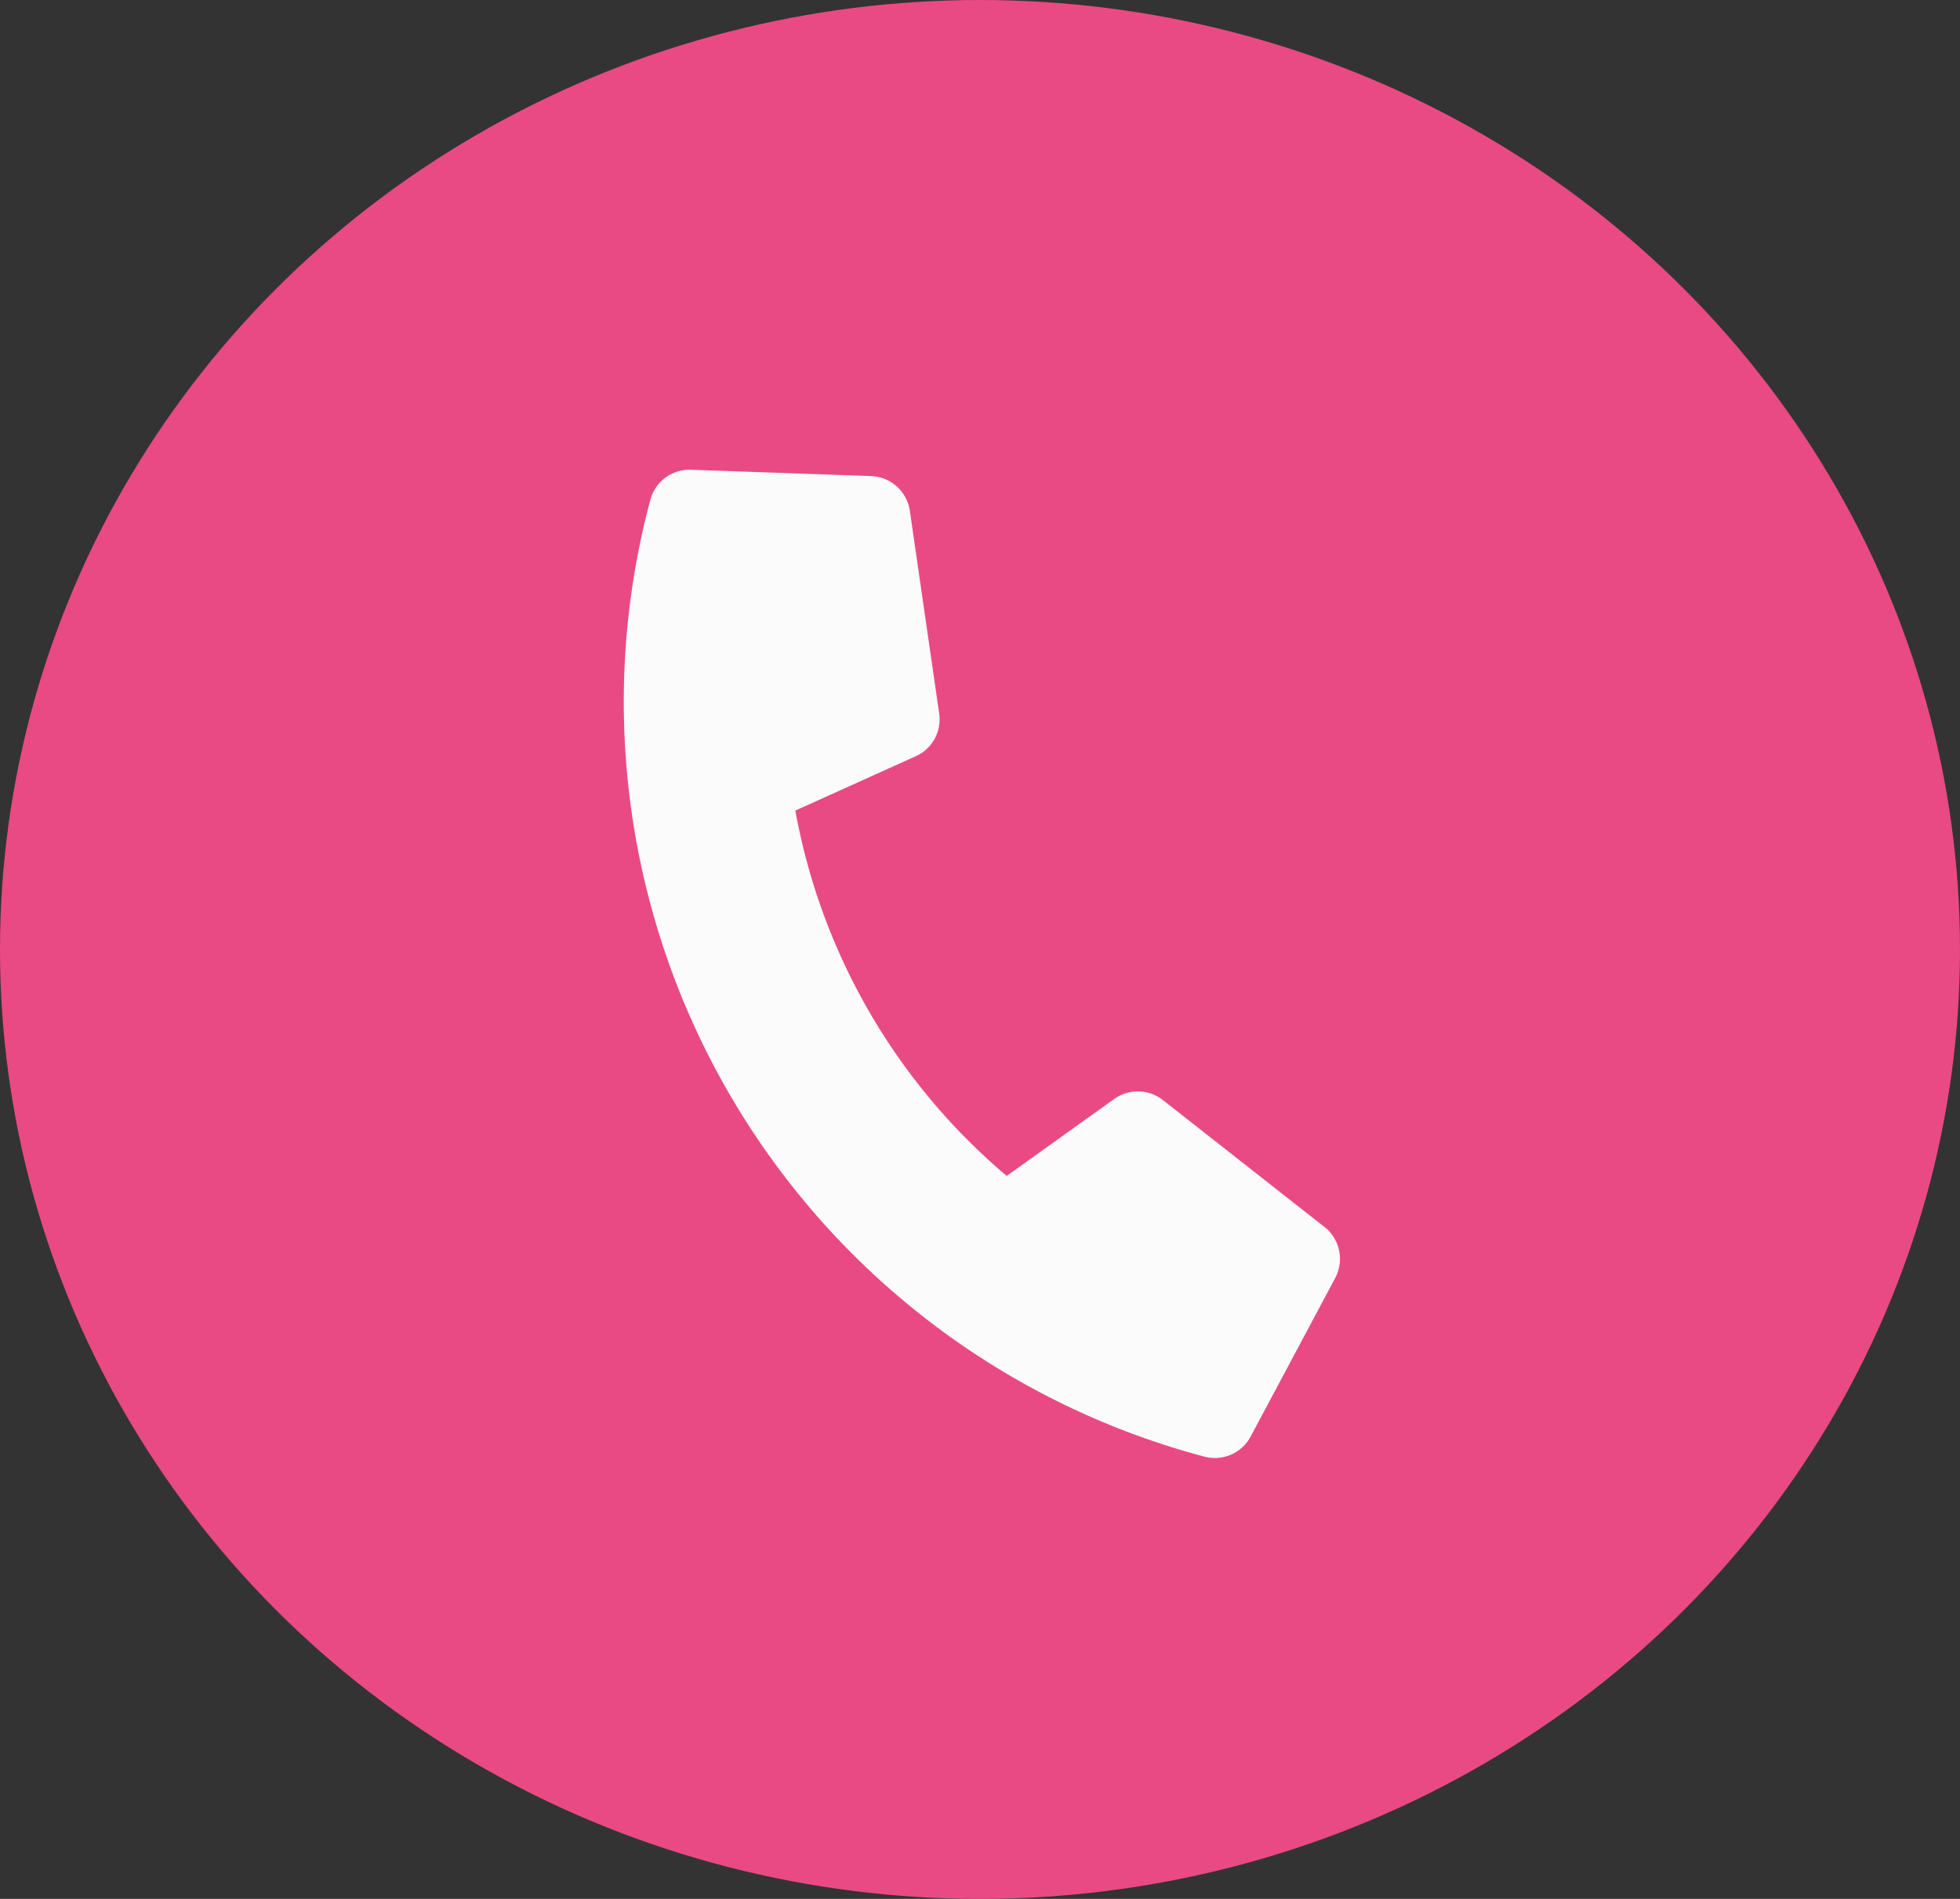
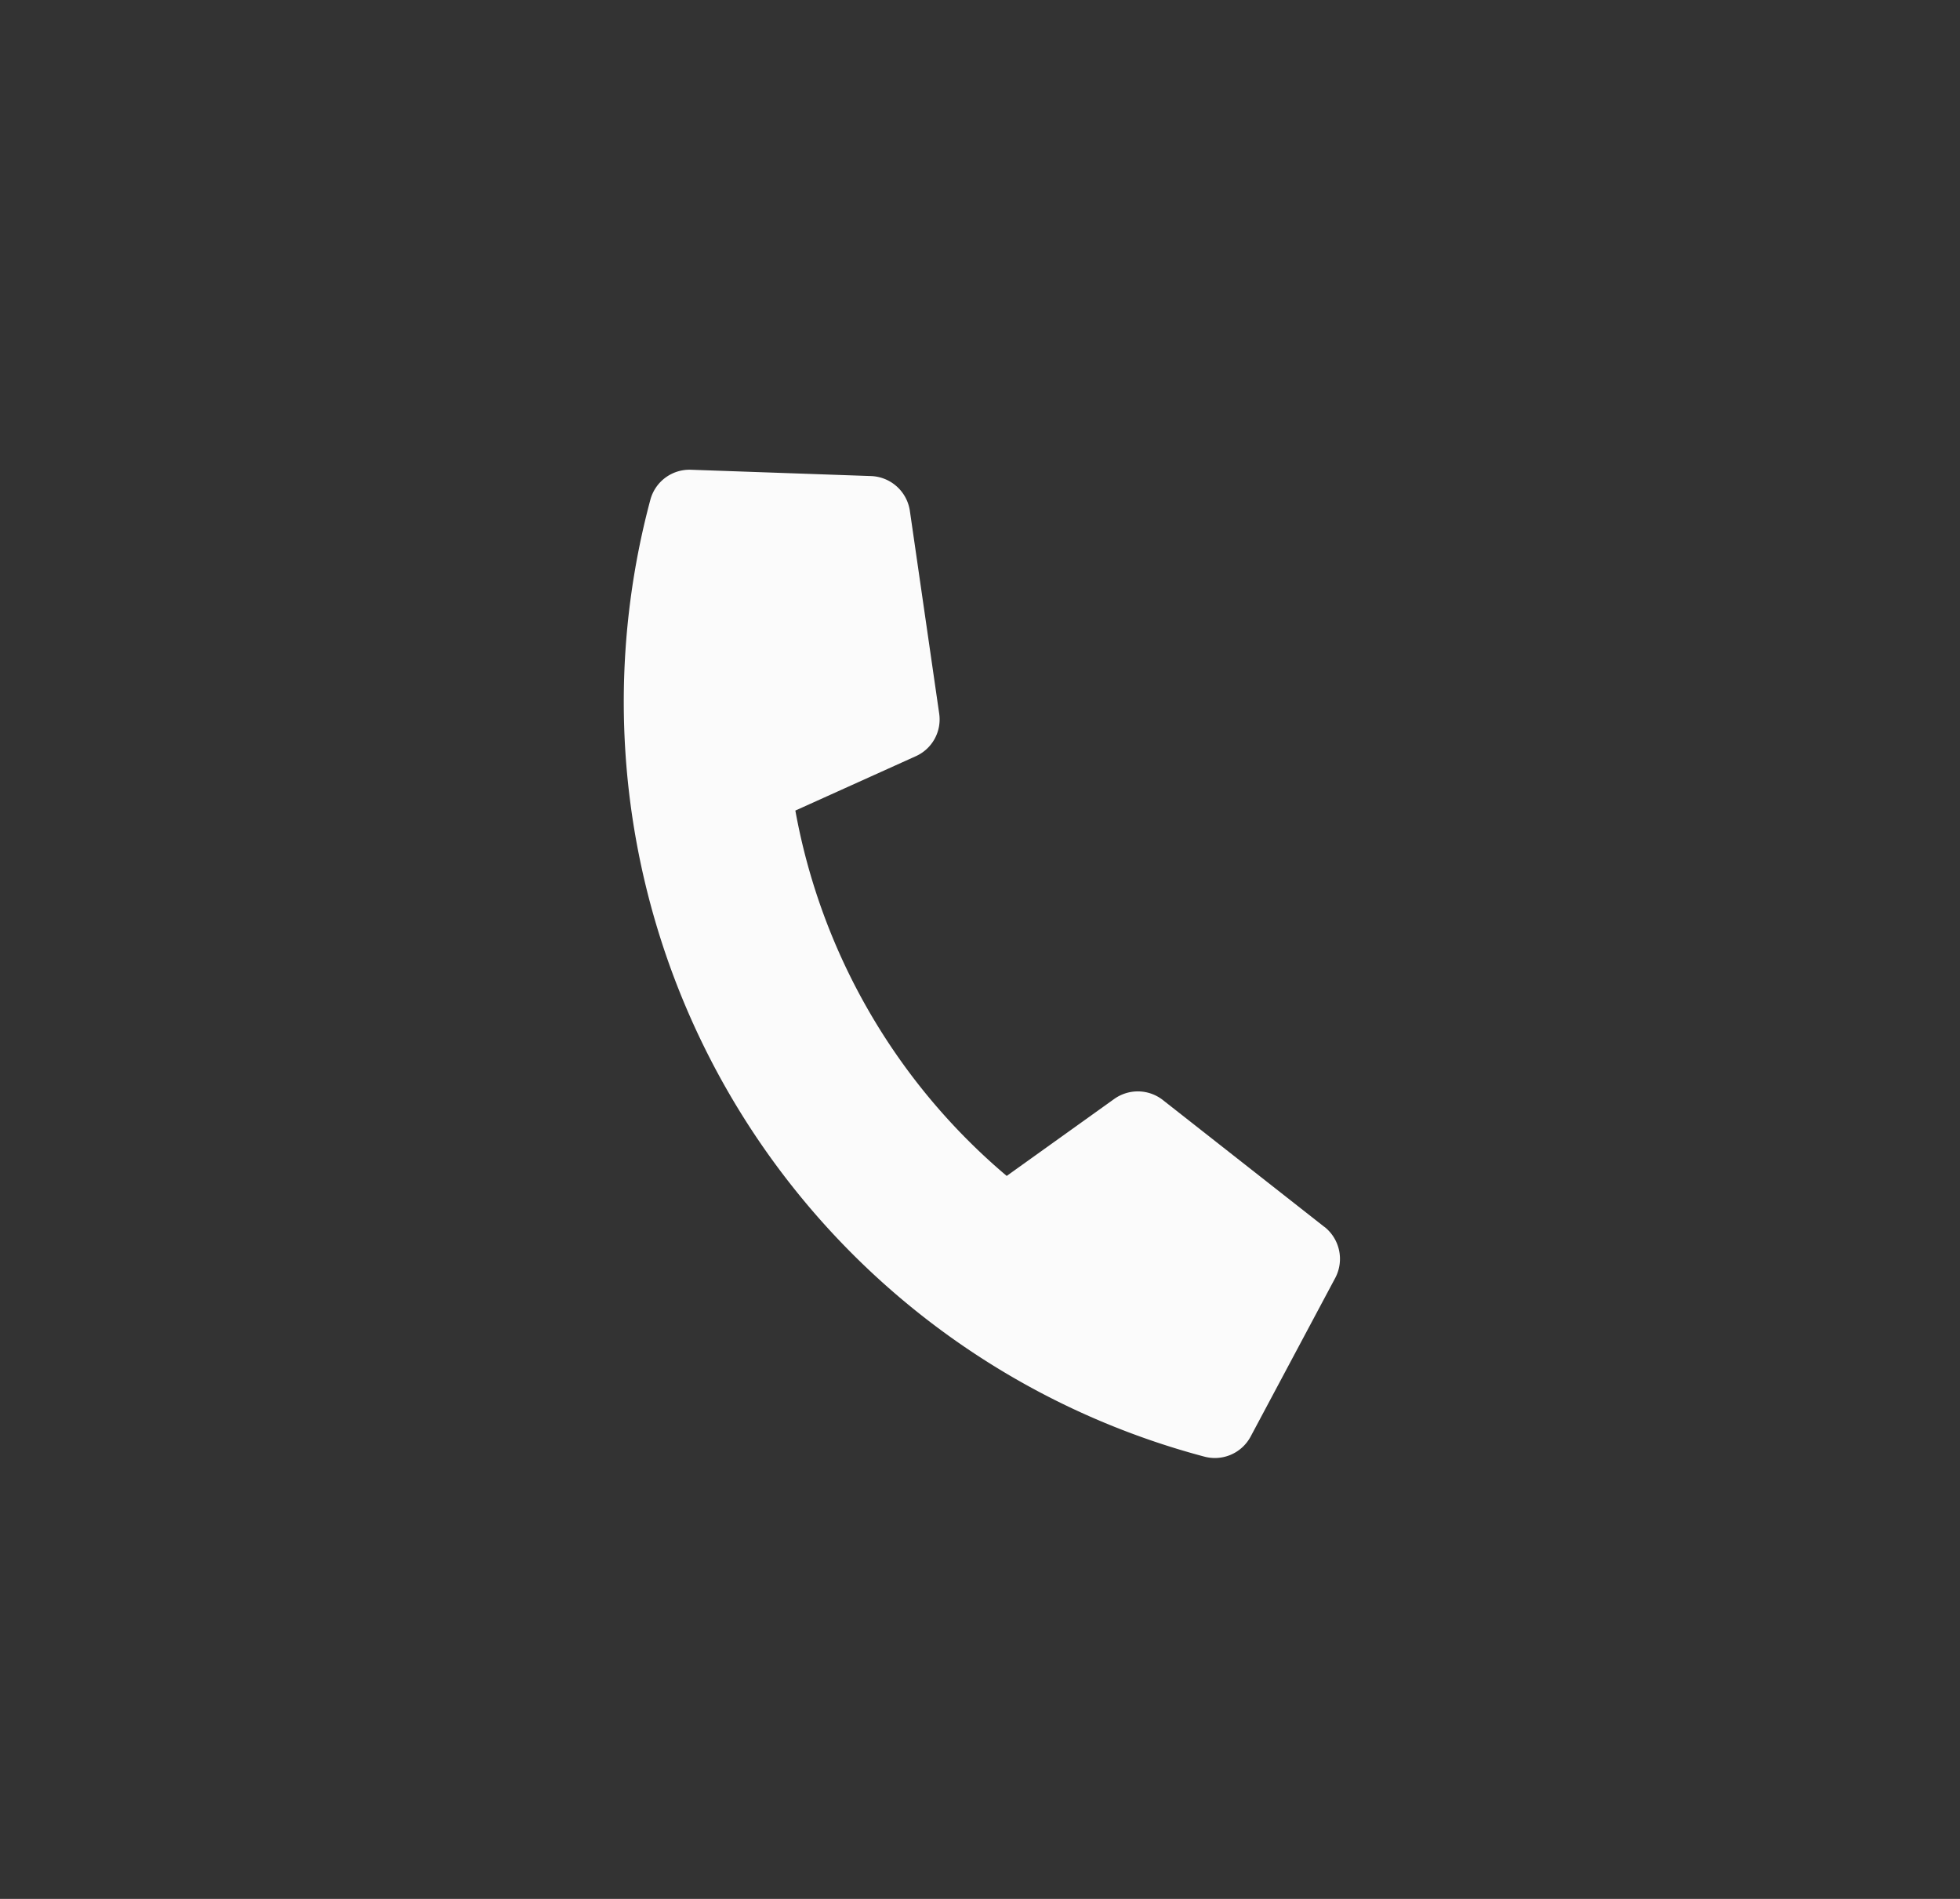
<svg xmlns="http://www.w3.org/2000/svg" width="32" height="31" viewBox="0 0 32 31">
  <rect x="0" y="0" width="32" height="31" fill="#333333" stroke="none" />
-   <ellipse cx="16" cy="15.5" rx="16" ry="15.5" fill="#e94a83" />
  <path d="M13.7,9.938,10.618,8.621a.663.663,0,0,0-.772.19L8.477,10.478A10.181,10.181,0,0,1,3.6,5.611L5.268,4.246a.658.658,0,0,0,.191-.77L4.138.4A.665.665,0,0,0,3.38.017L.513.679A.661.661,0,0,0,0,1.322,12.748,12.748,0,0,0,12.78,14.068a.662.662,0,0,0,.645-.512l.664-2.86a.666.666,0,0,0-.386-.758Z" transform="matrix(0.966, 0.259, -0.259, 0.966, 10.961, 6.88)" fill="#fbfbfb" />
</svg>